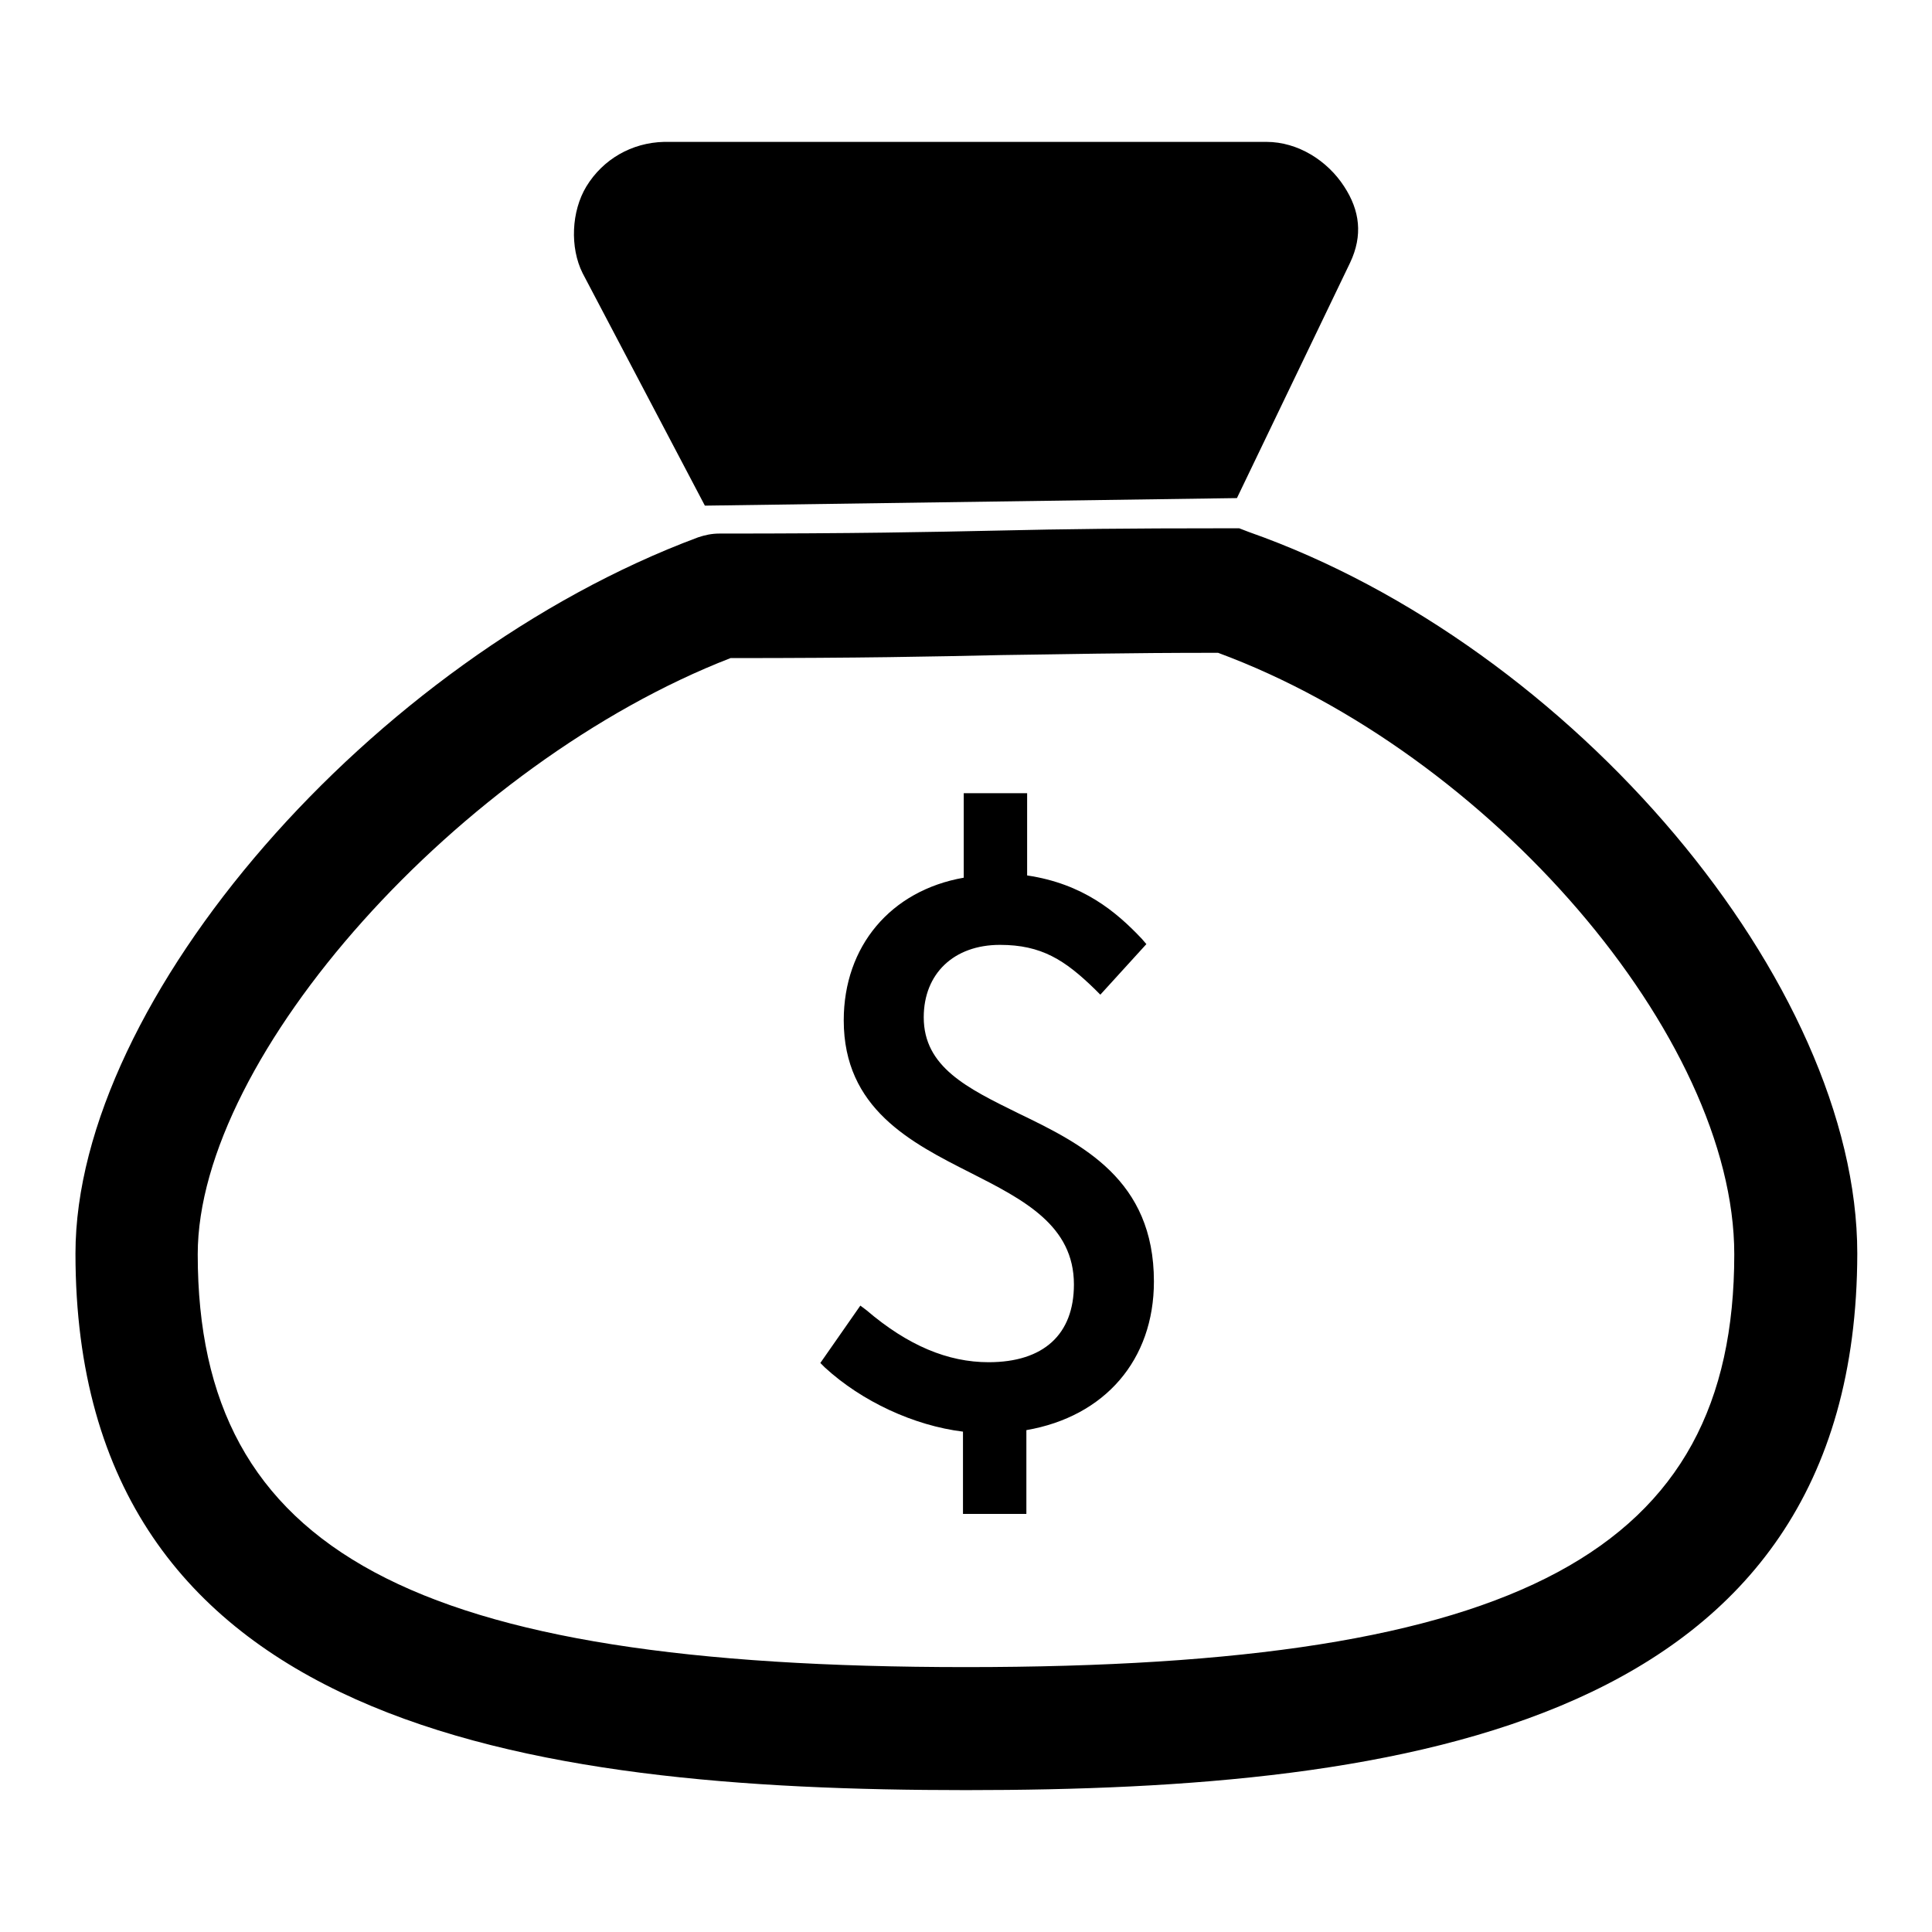
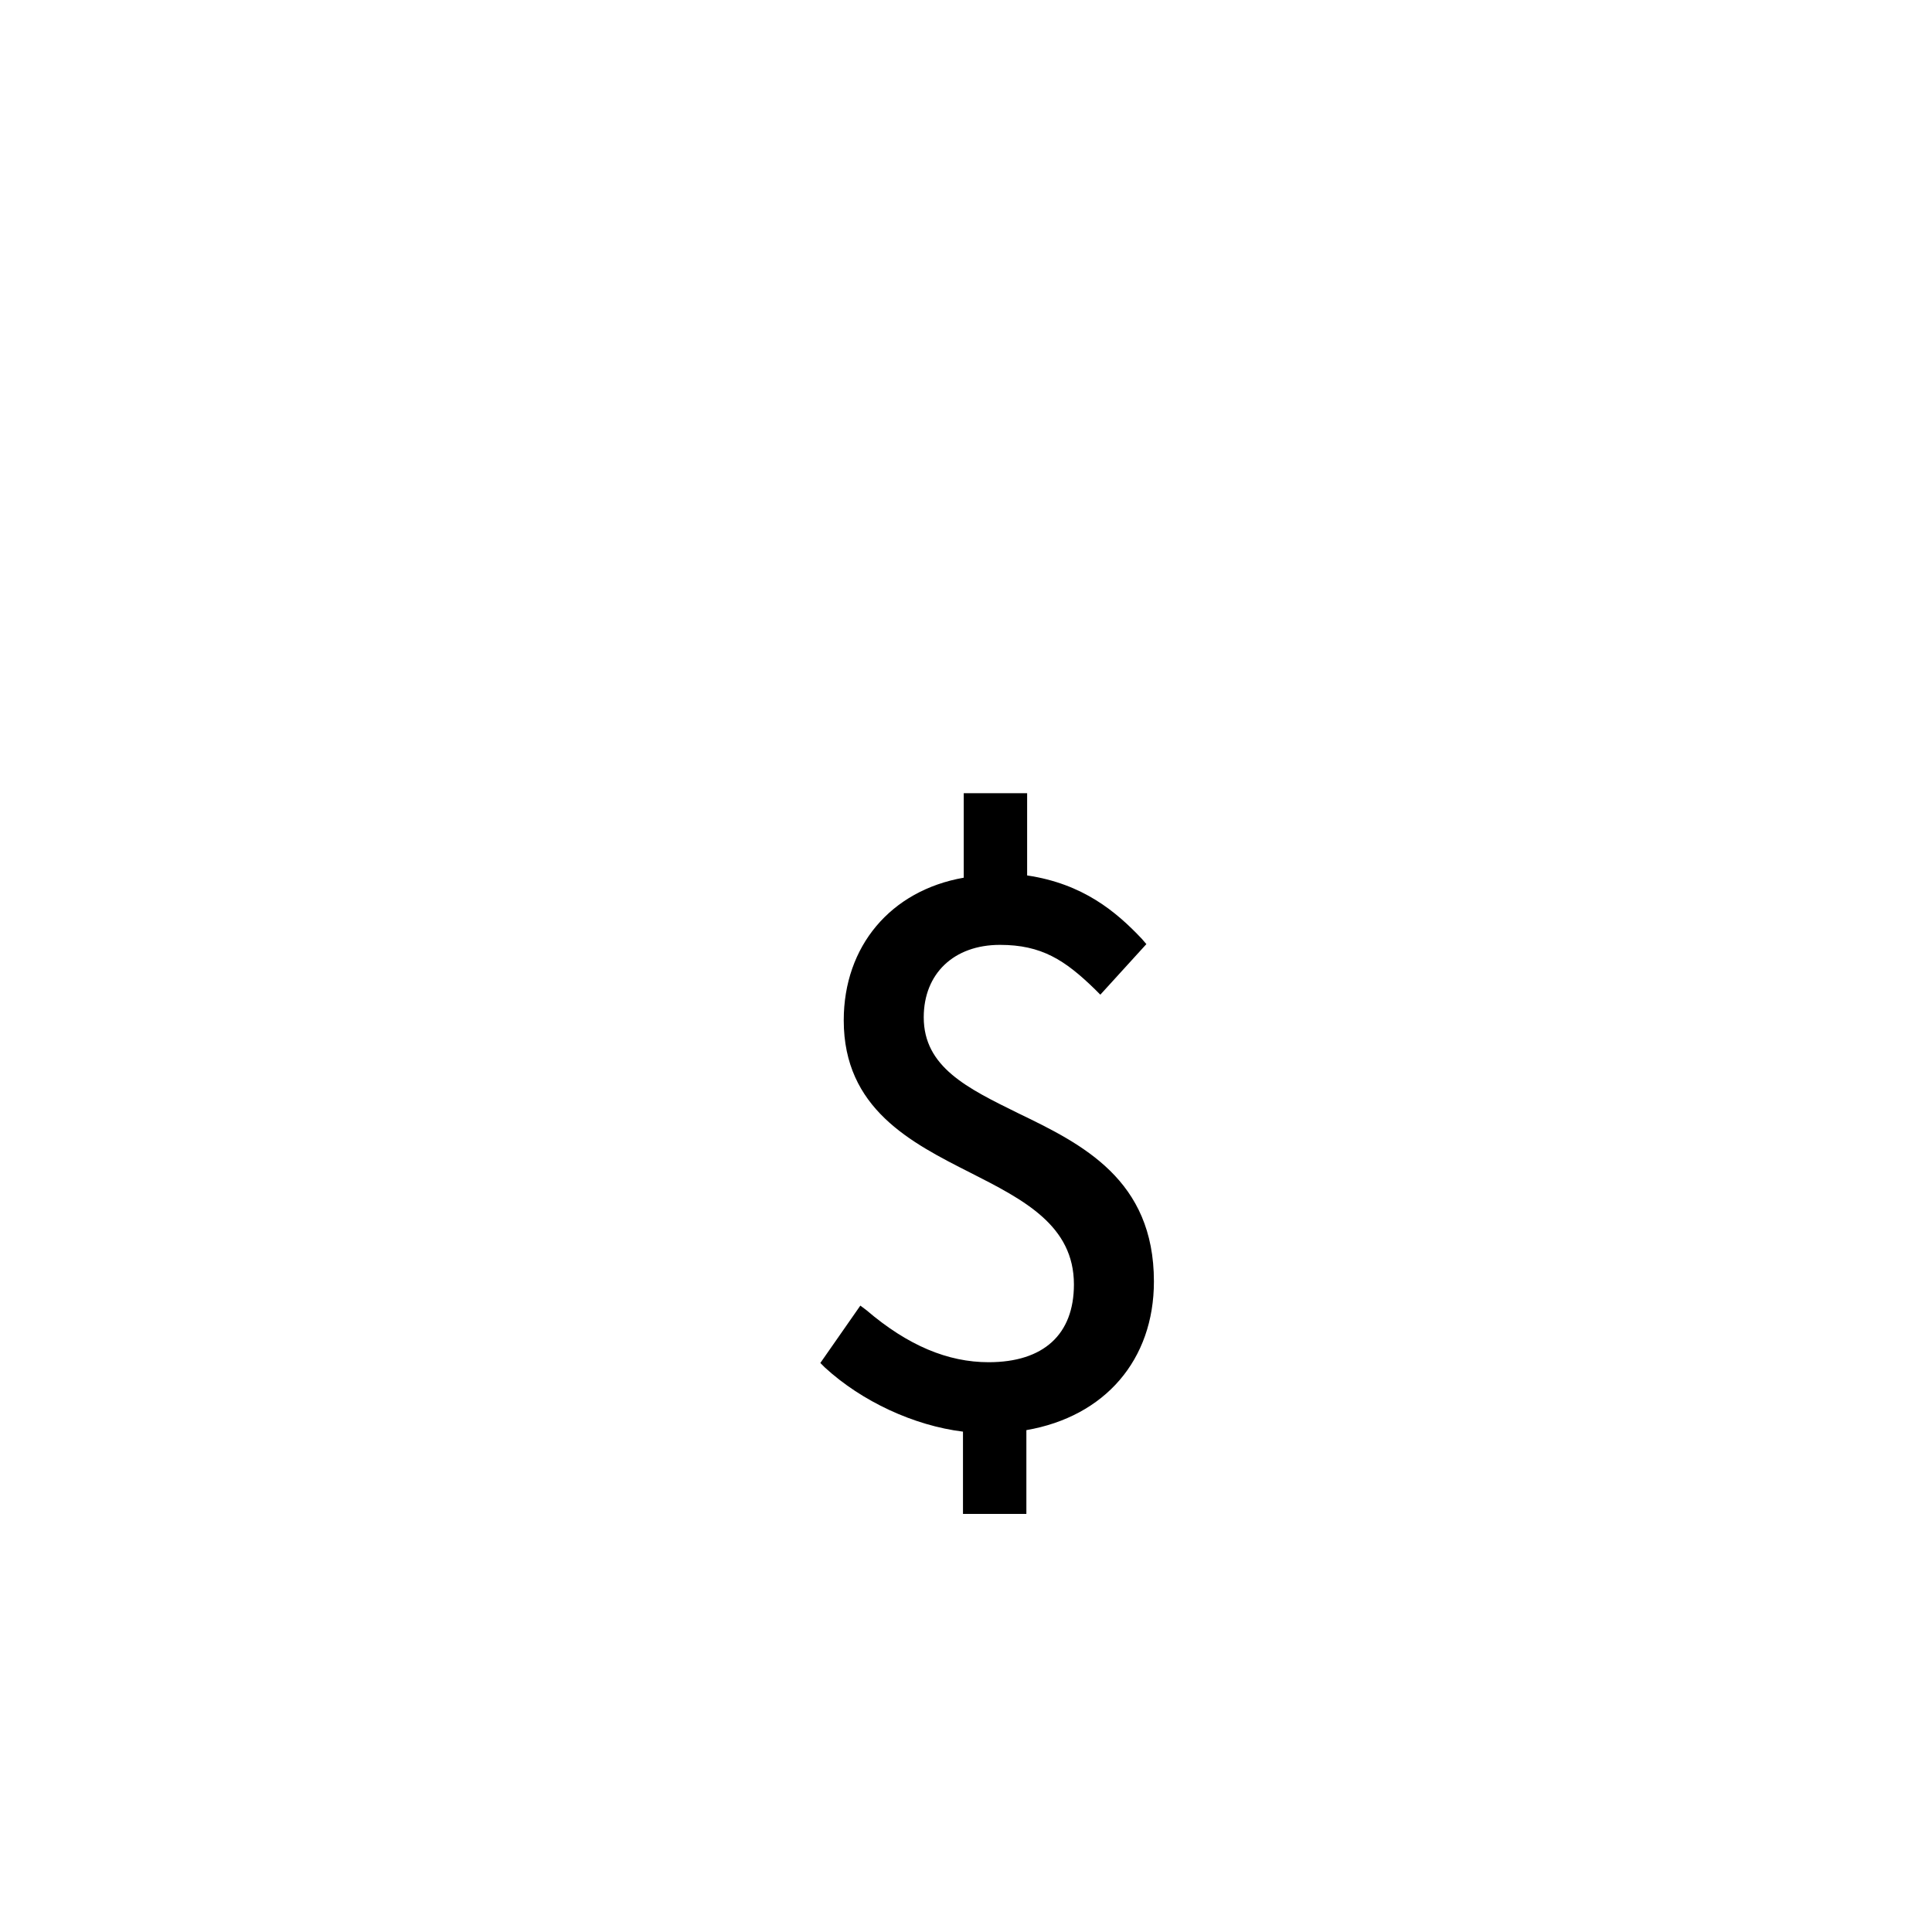
<svg xmlns="http://www.w3.org/2000/svg" version="1.1" x="0px" y="0px" viewBox="0 0 256 256" enable-background="new 0 0 256 256" xml:space="preserve">
  <g>
    <path fill="#000000" d="M134.9,147.5c-6.7-3.3-12.5-6.1-12.5-12.7c0-5.8,4-9.6,10.1-9.6c5.5,0,8.6,2,12.6,5.9l0.7,0.7l6.1-6.7 l-0.6-0.7c-3.4-3.6-7.8-7.3-15.2-8.4v-10.9h-8.4v11.2c-9.7,1.7-15.9,9.1-15.9,18.9c0,11.7,8.9,16.2,16.8,20.2 c7.1,3.6,13.7,7,13.7,14.8c0,6.6-4,10.3-11.3,10.3c-5.4,0-10.7-2.2-16.2-6.9L114,173l-5.3,7.6l0.6,0.6c4.9,4.5,11.8,7.7,18.3,8.5 v10.9h8.4v-11.1c10.4-1.8,16.9-9.3,16.9-19.7C152.9,156.3,143.4,151.6,134.9,147.5L134.9,147.5z" />
-     <path fill="#000000" d="M128,237.2c-58.3,0-118-8.4-118-71.1c0-33.6,39.3-78.8,82.5-94.9c0.9-0.3,1.8-0.5,2.8-0.5 c18.1,0,27.8-0.2,37.1-0.4c8.6-0.2,16.6-0.3,30.4-0.3h1.4l1.3,0.5c42.9,15.1,80.6,59.8,80.6,95.6C246,228.7,186.3,237.2,128,237.2z  M96.8,87.2c-35.8,13.9-70.6,52.7-70.6,79c0,39.4,28.5,54.7,101.8,54.7c73.3,0,101.8-15.3,101.8-54.7c0-28.8-32.4-66.4-68.4-79.7 c-12.8,0-20.5,0.2-28.7,0.3C123.5,87,114.1,87.2,96.8,87.2z M178.1,24.7c-2.2-3.4-6.1-5.9-10.3-5.9H88c-4.3,0.1-8.1,2.3-10.3,5.9 c-2,3.3-2.2,8.1-0.5,11.5L93.4,67l70.5-1l15-31.2C180.6,31.2,180.2,27.9,178.1,24.7z" />
  </g>
</svg>